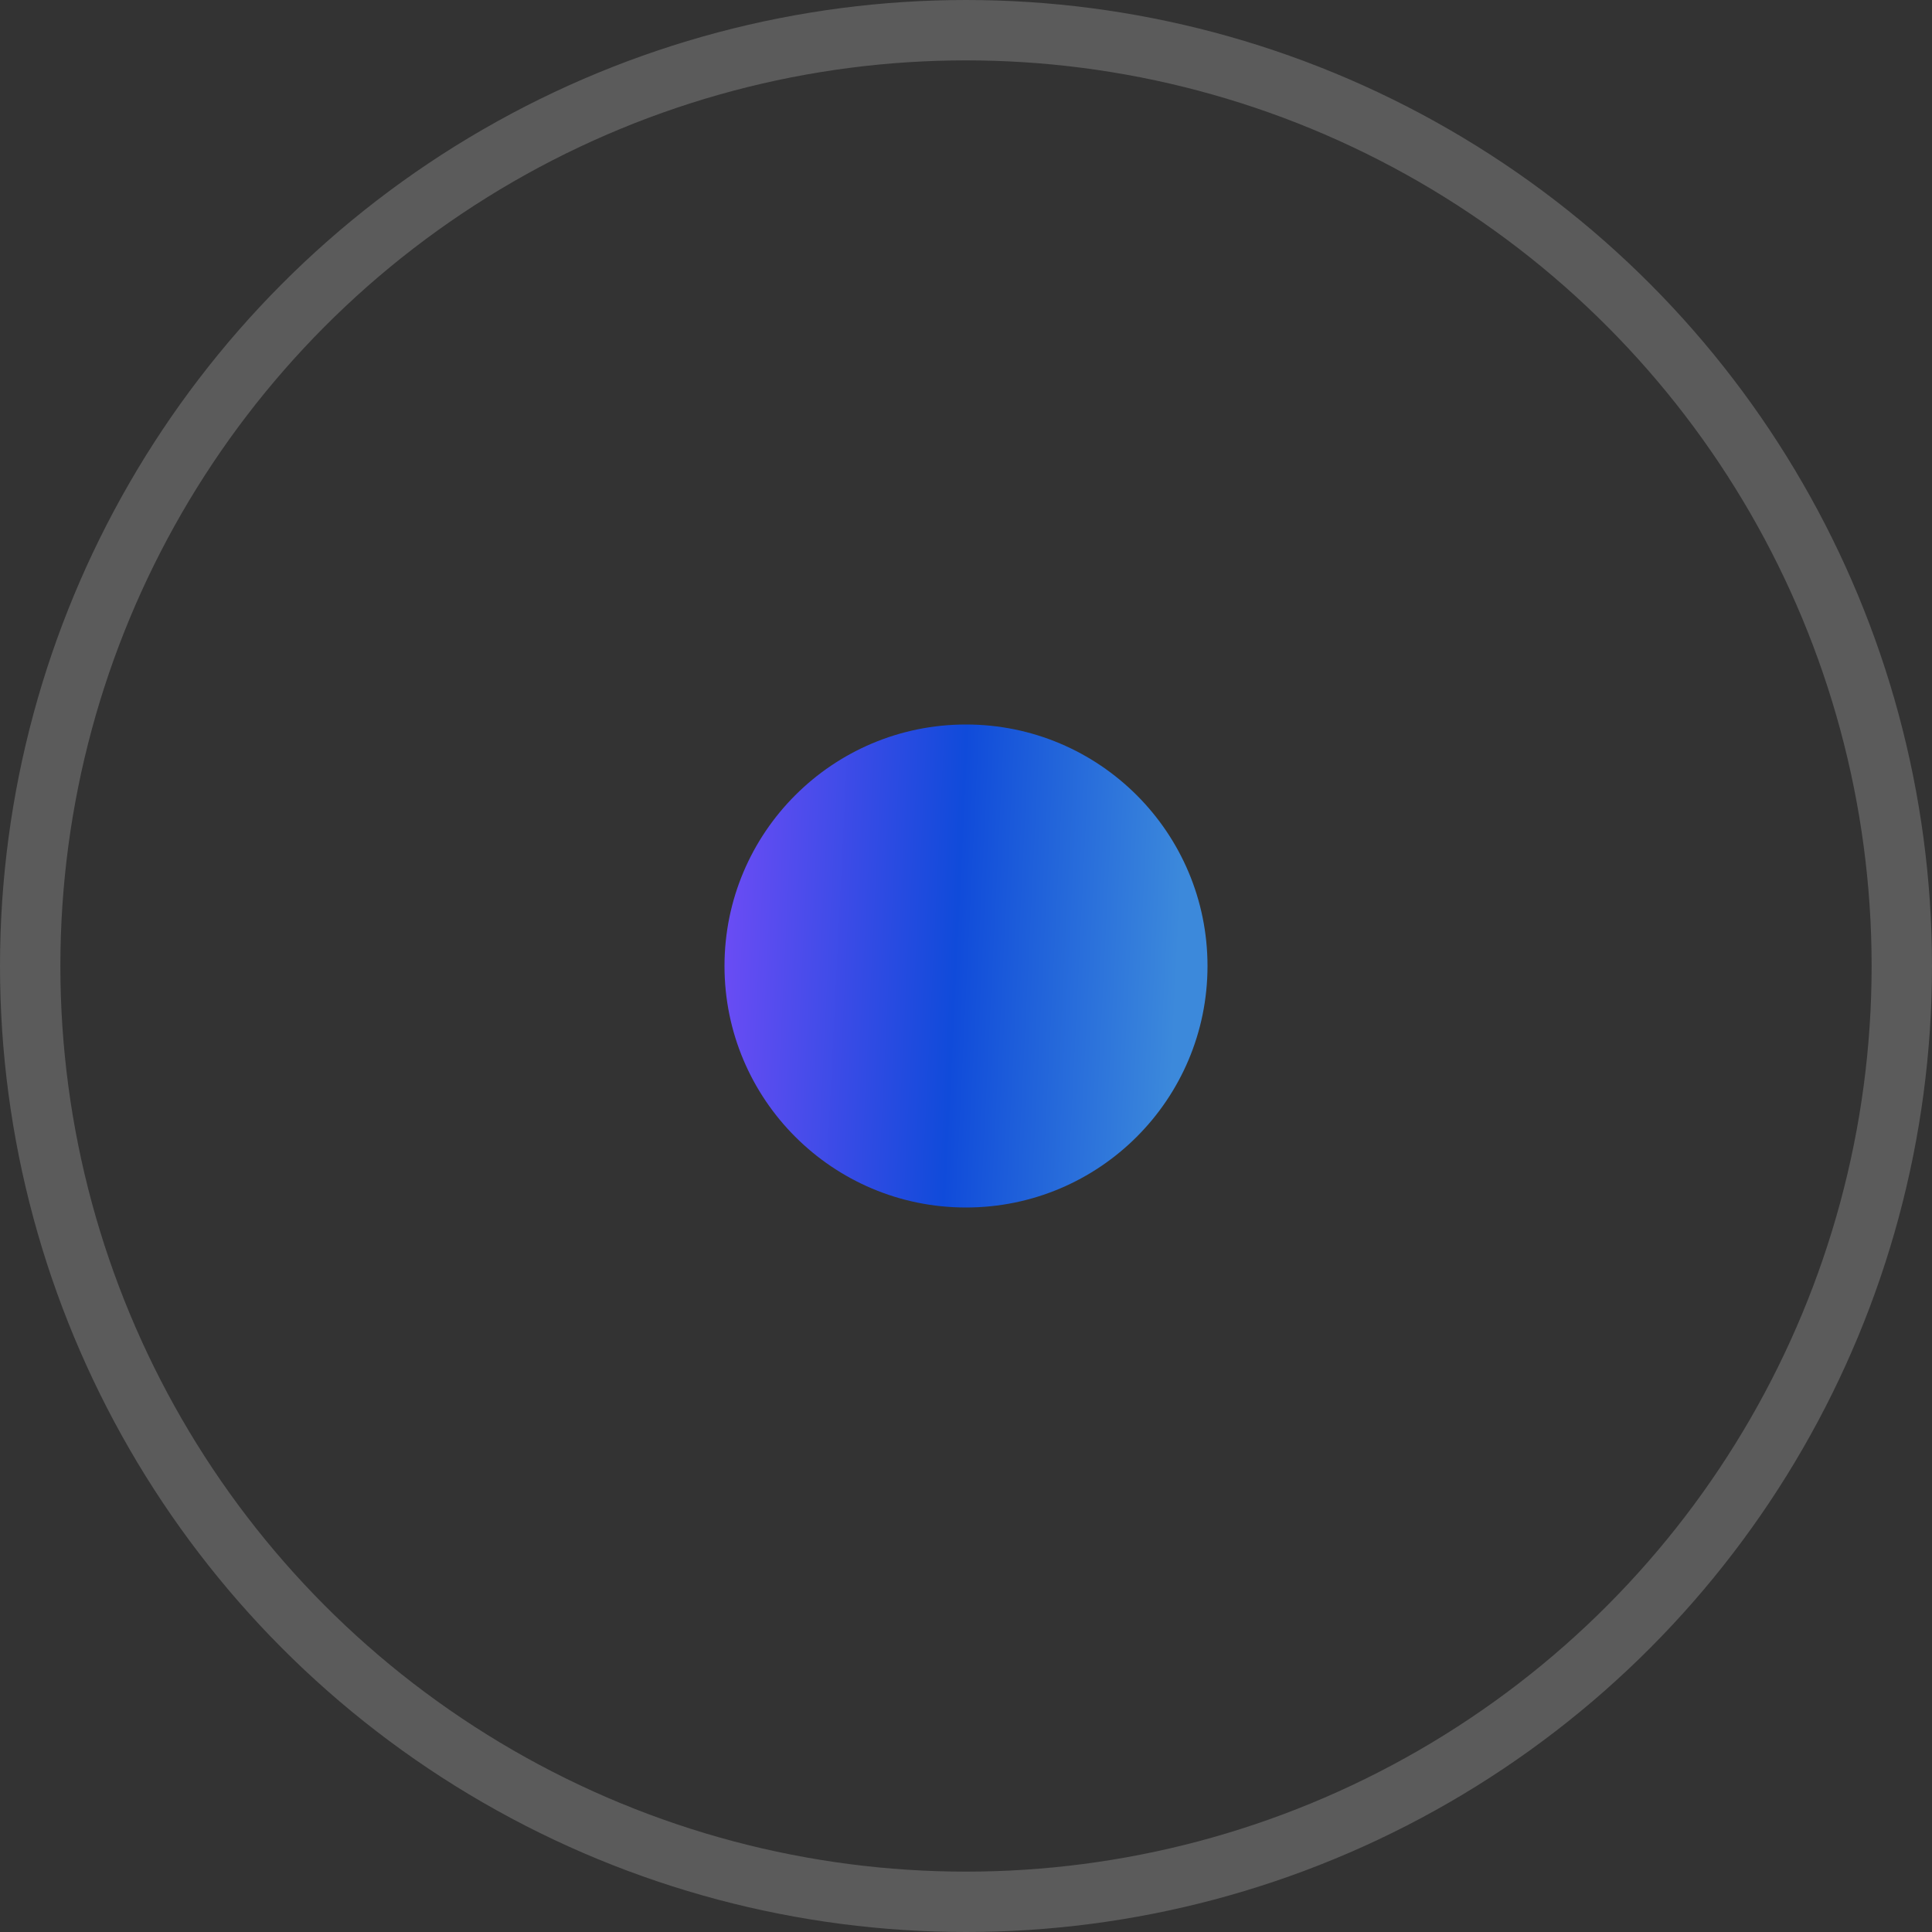
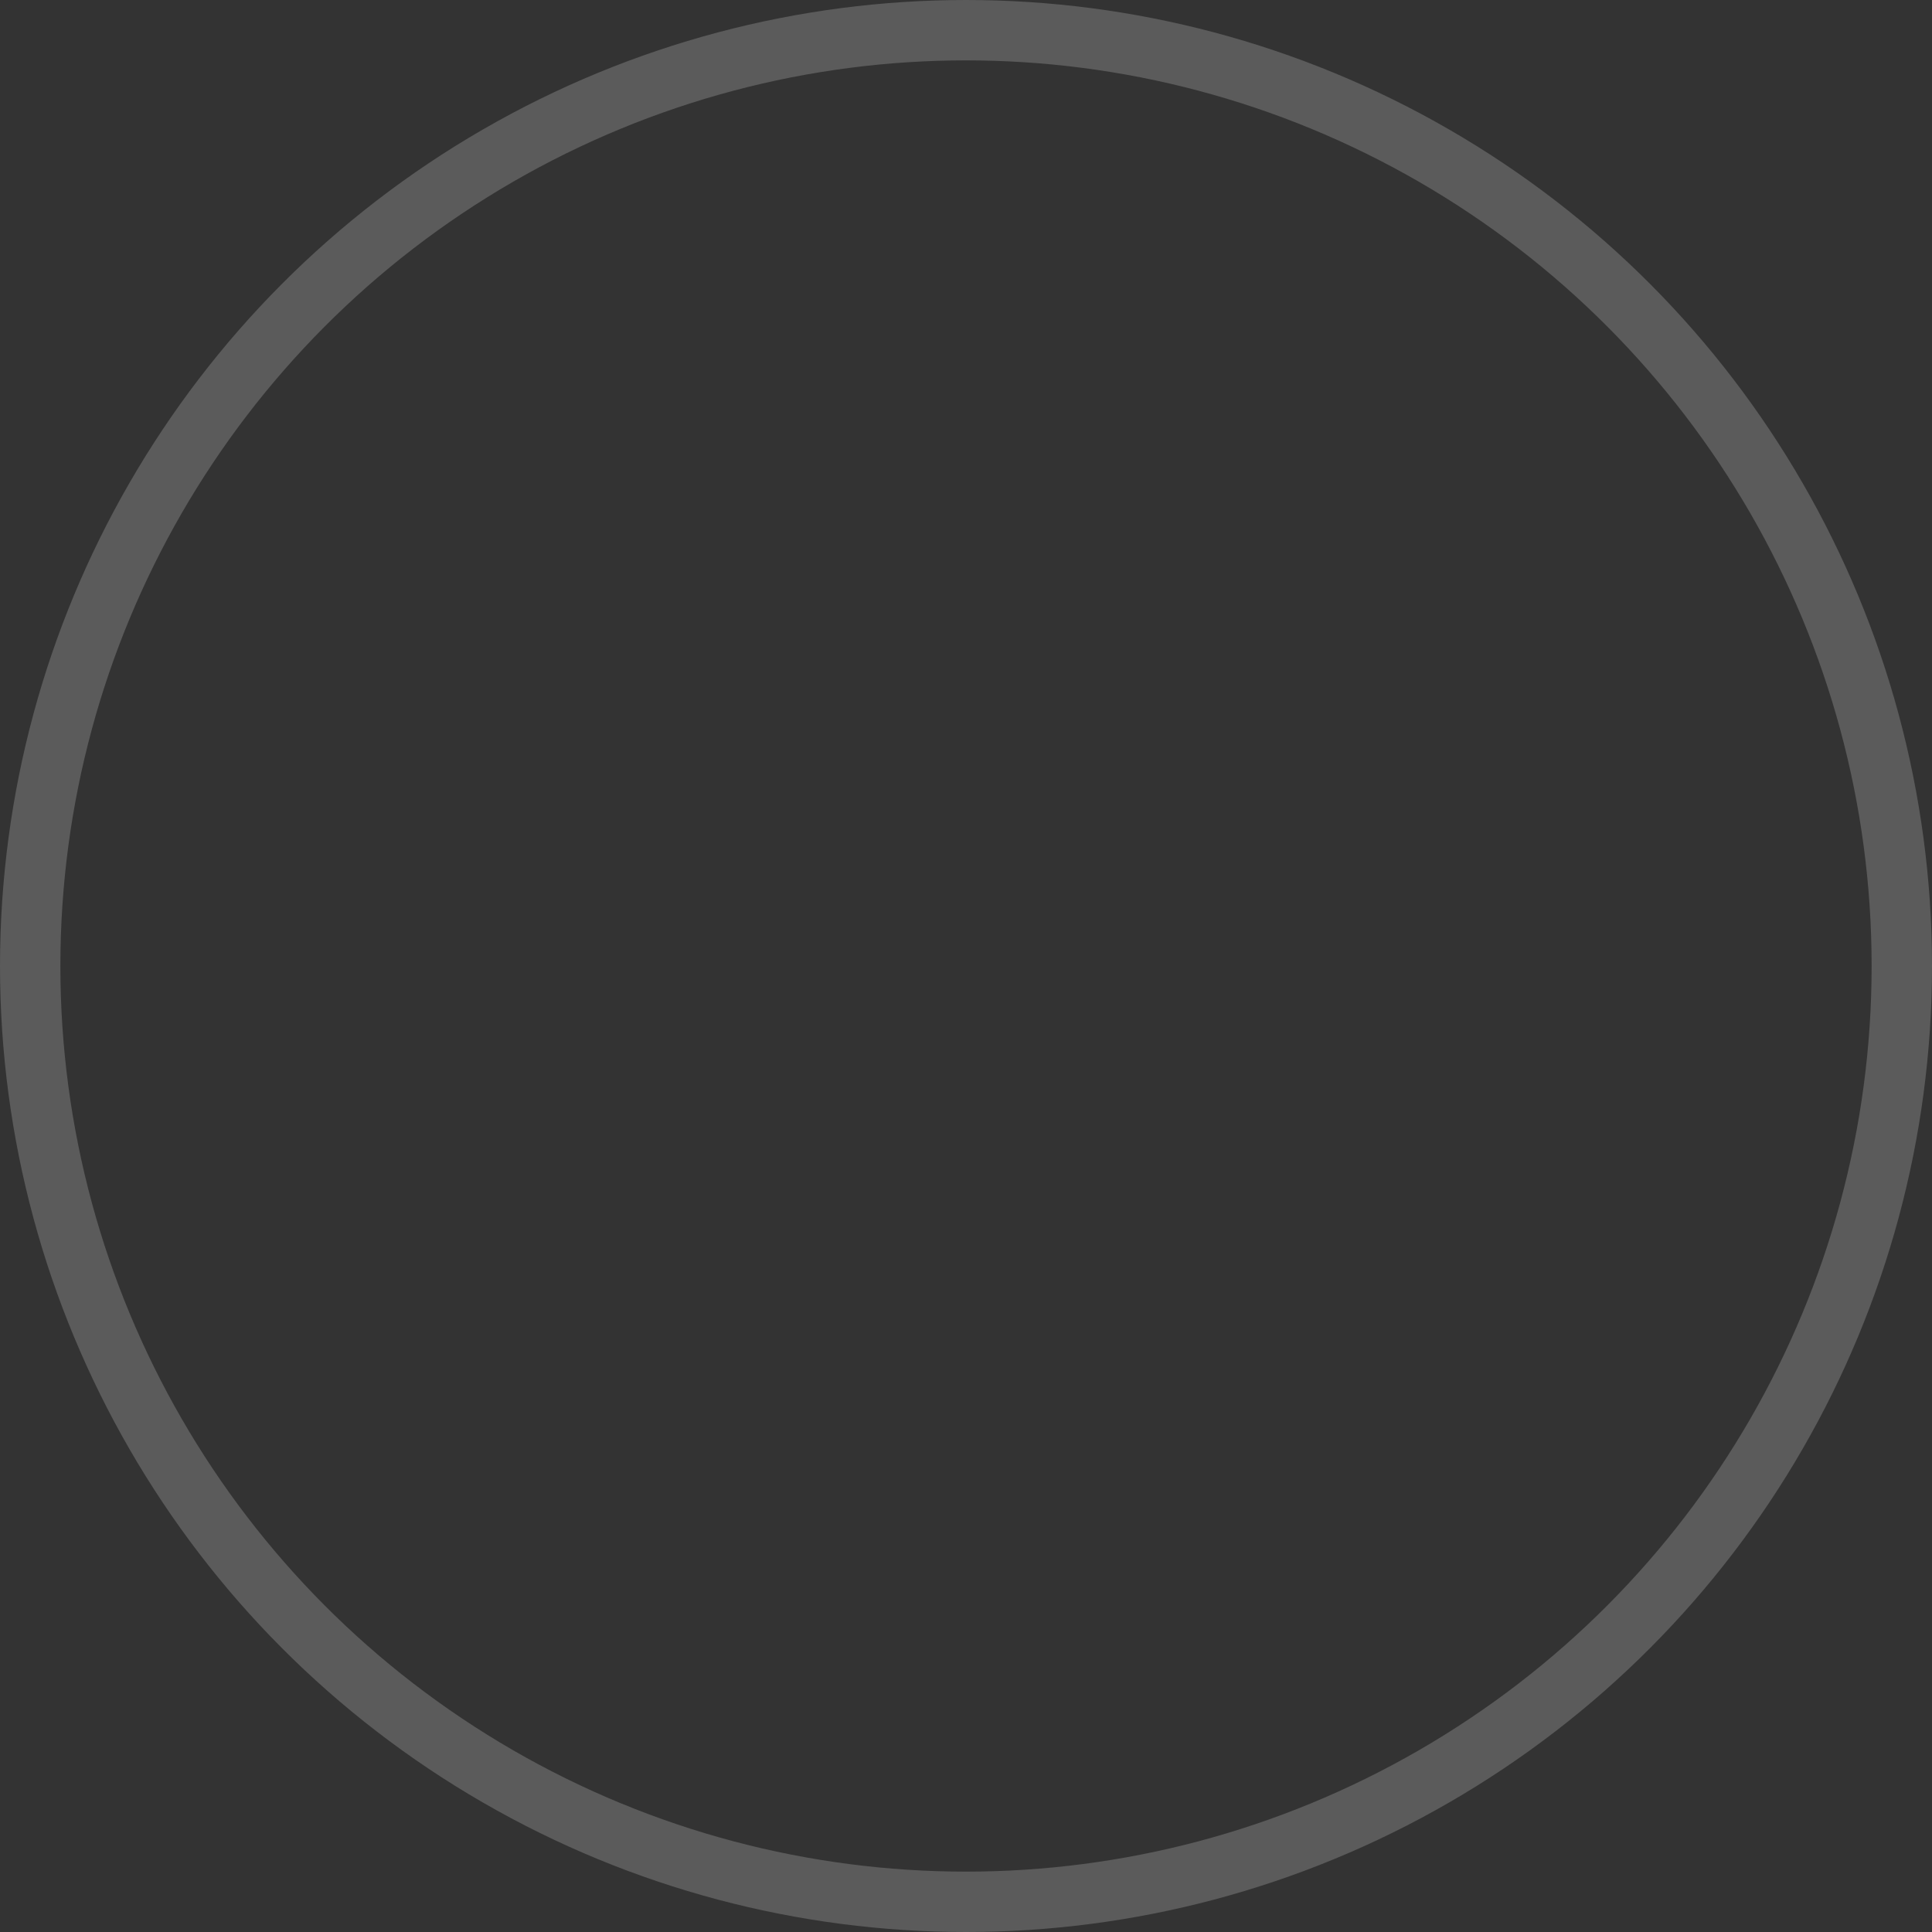
<svg xmlns="http://www.w3.org/2000/svg" width="32" height="32" viewBox="0 0 32 32" fill="none">
  <rect x="0" y="0" width="32" height="32" fill="#333333" stroke="none" />
  <circle opacity="0.2" cx="16" cy="16" r="15.5" stroke="#FCFCFC" />
-   <circle cx="16" cy="16" r="4" fill="url(#paint0_linear_253_80568)" />
  <defs>
    <linearGradient id="paint0_linear_253_80568" x1="12" y1="14.059" x2="19.584" y2="14.431" gradientUnits="userSpaceOnUse">
      <stop stop-color="#6C4CF5" />
      <stop offset="0.514" stop-color="#104BDA" />
      <stop offset="1" stop-color="#3C89DB" />
    </linearGradient>
  </defs>
</svg>